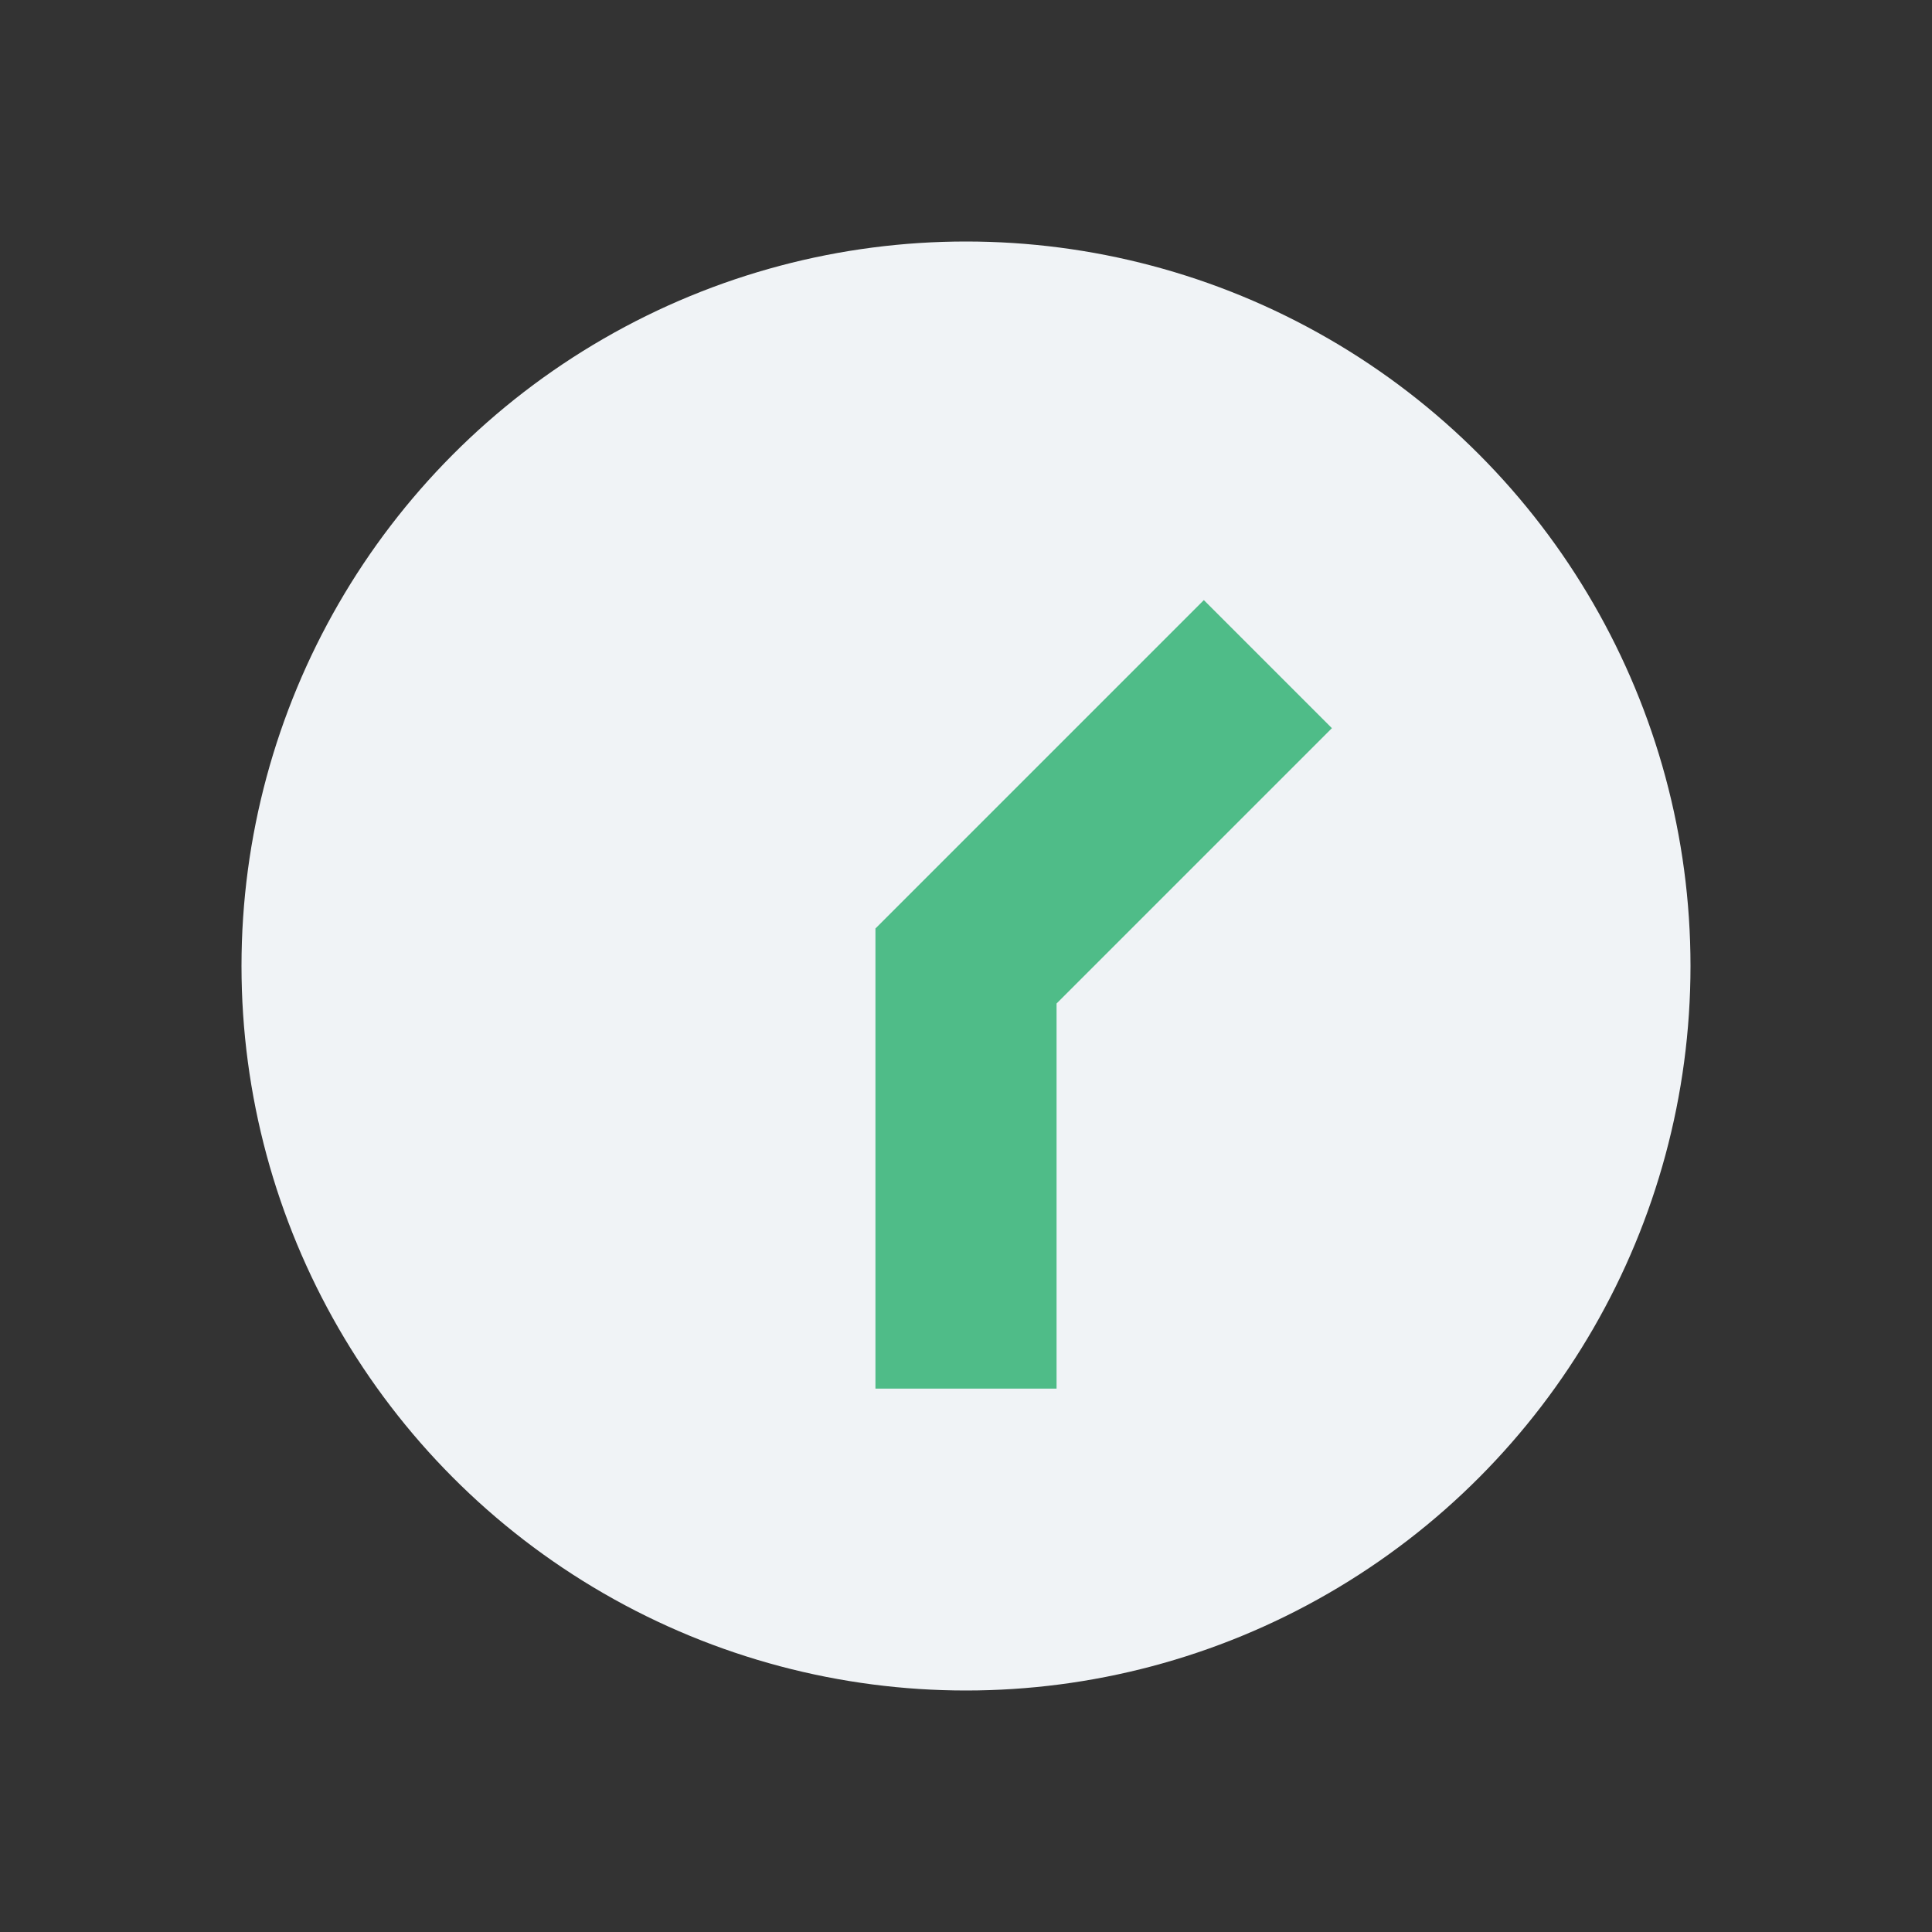
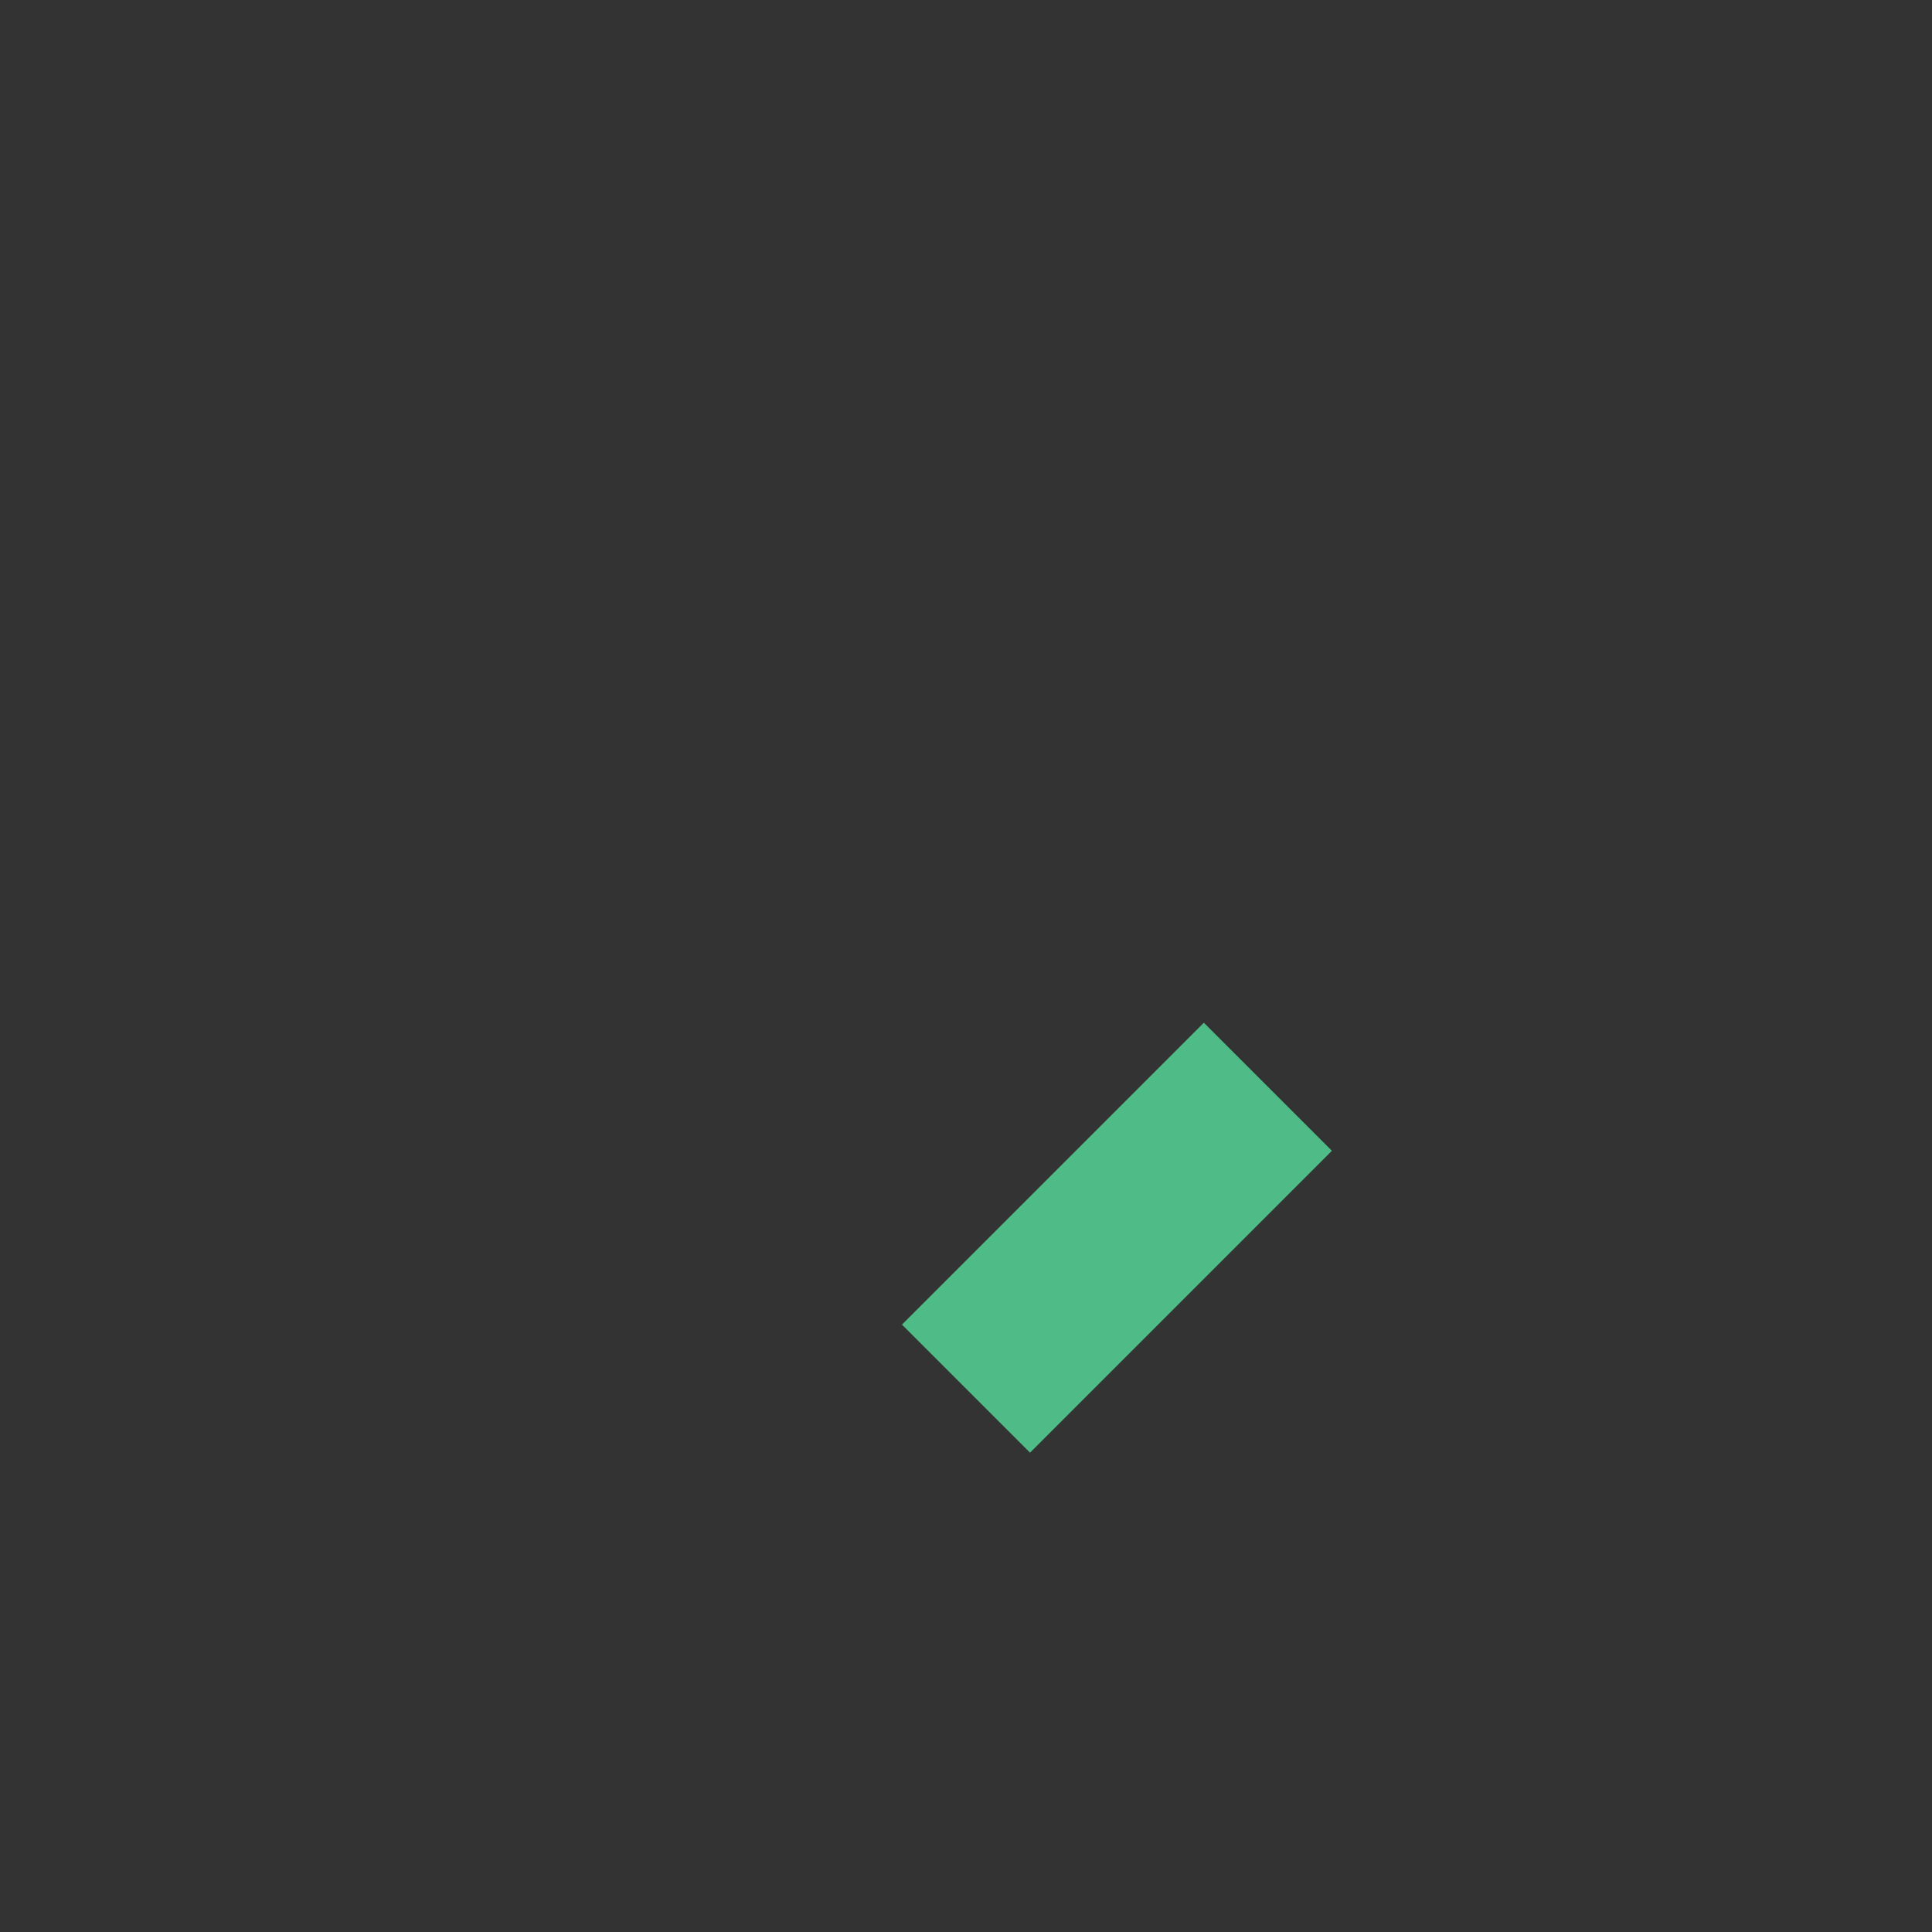
<svg xmlns="http://www.w3.org/2000/svg" width="32" height="32" viewBox="0 0 32 32">
  <rect x="0" y="0" width="32" height="32" fill="#333333" stroke="none" />
-   <circle cx="16" cy="16" r="12" fill="#F0F3F6" />
-   <path d="M16 23v-7l5-5" stroke="#4FBC88" stroke-width="3" fill="none" />
+   <path d="M16 23l5-5" stroke="#4FBC88" stroke-width="3" fill="none" />
</svg>